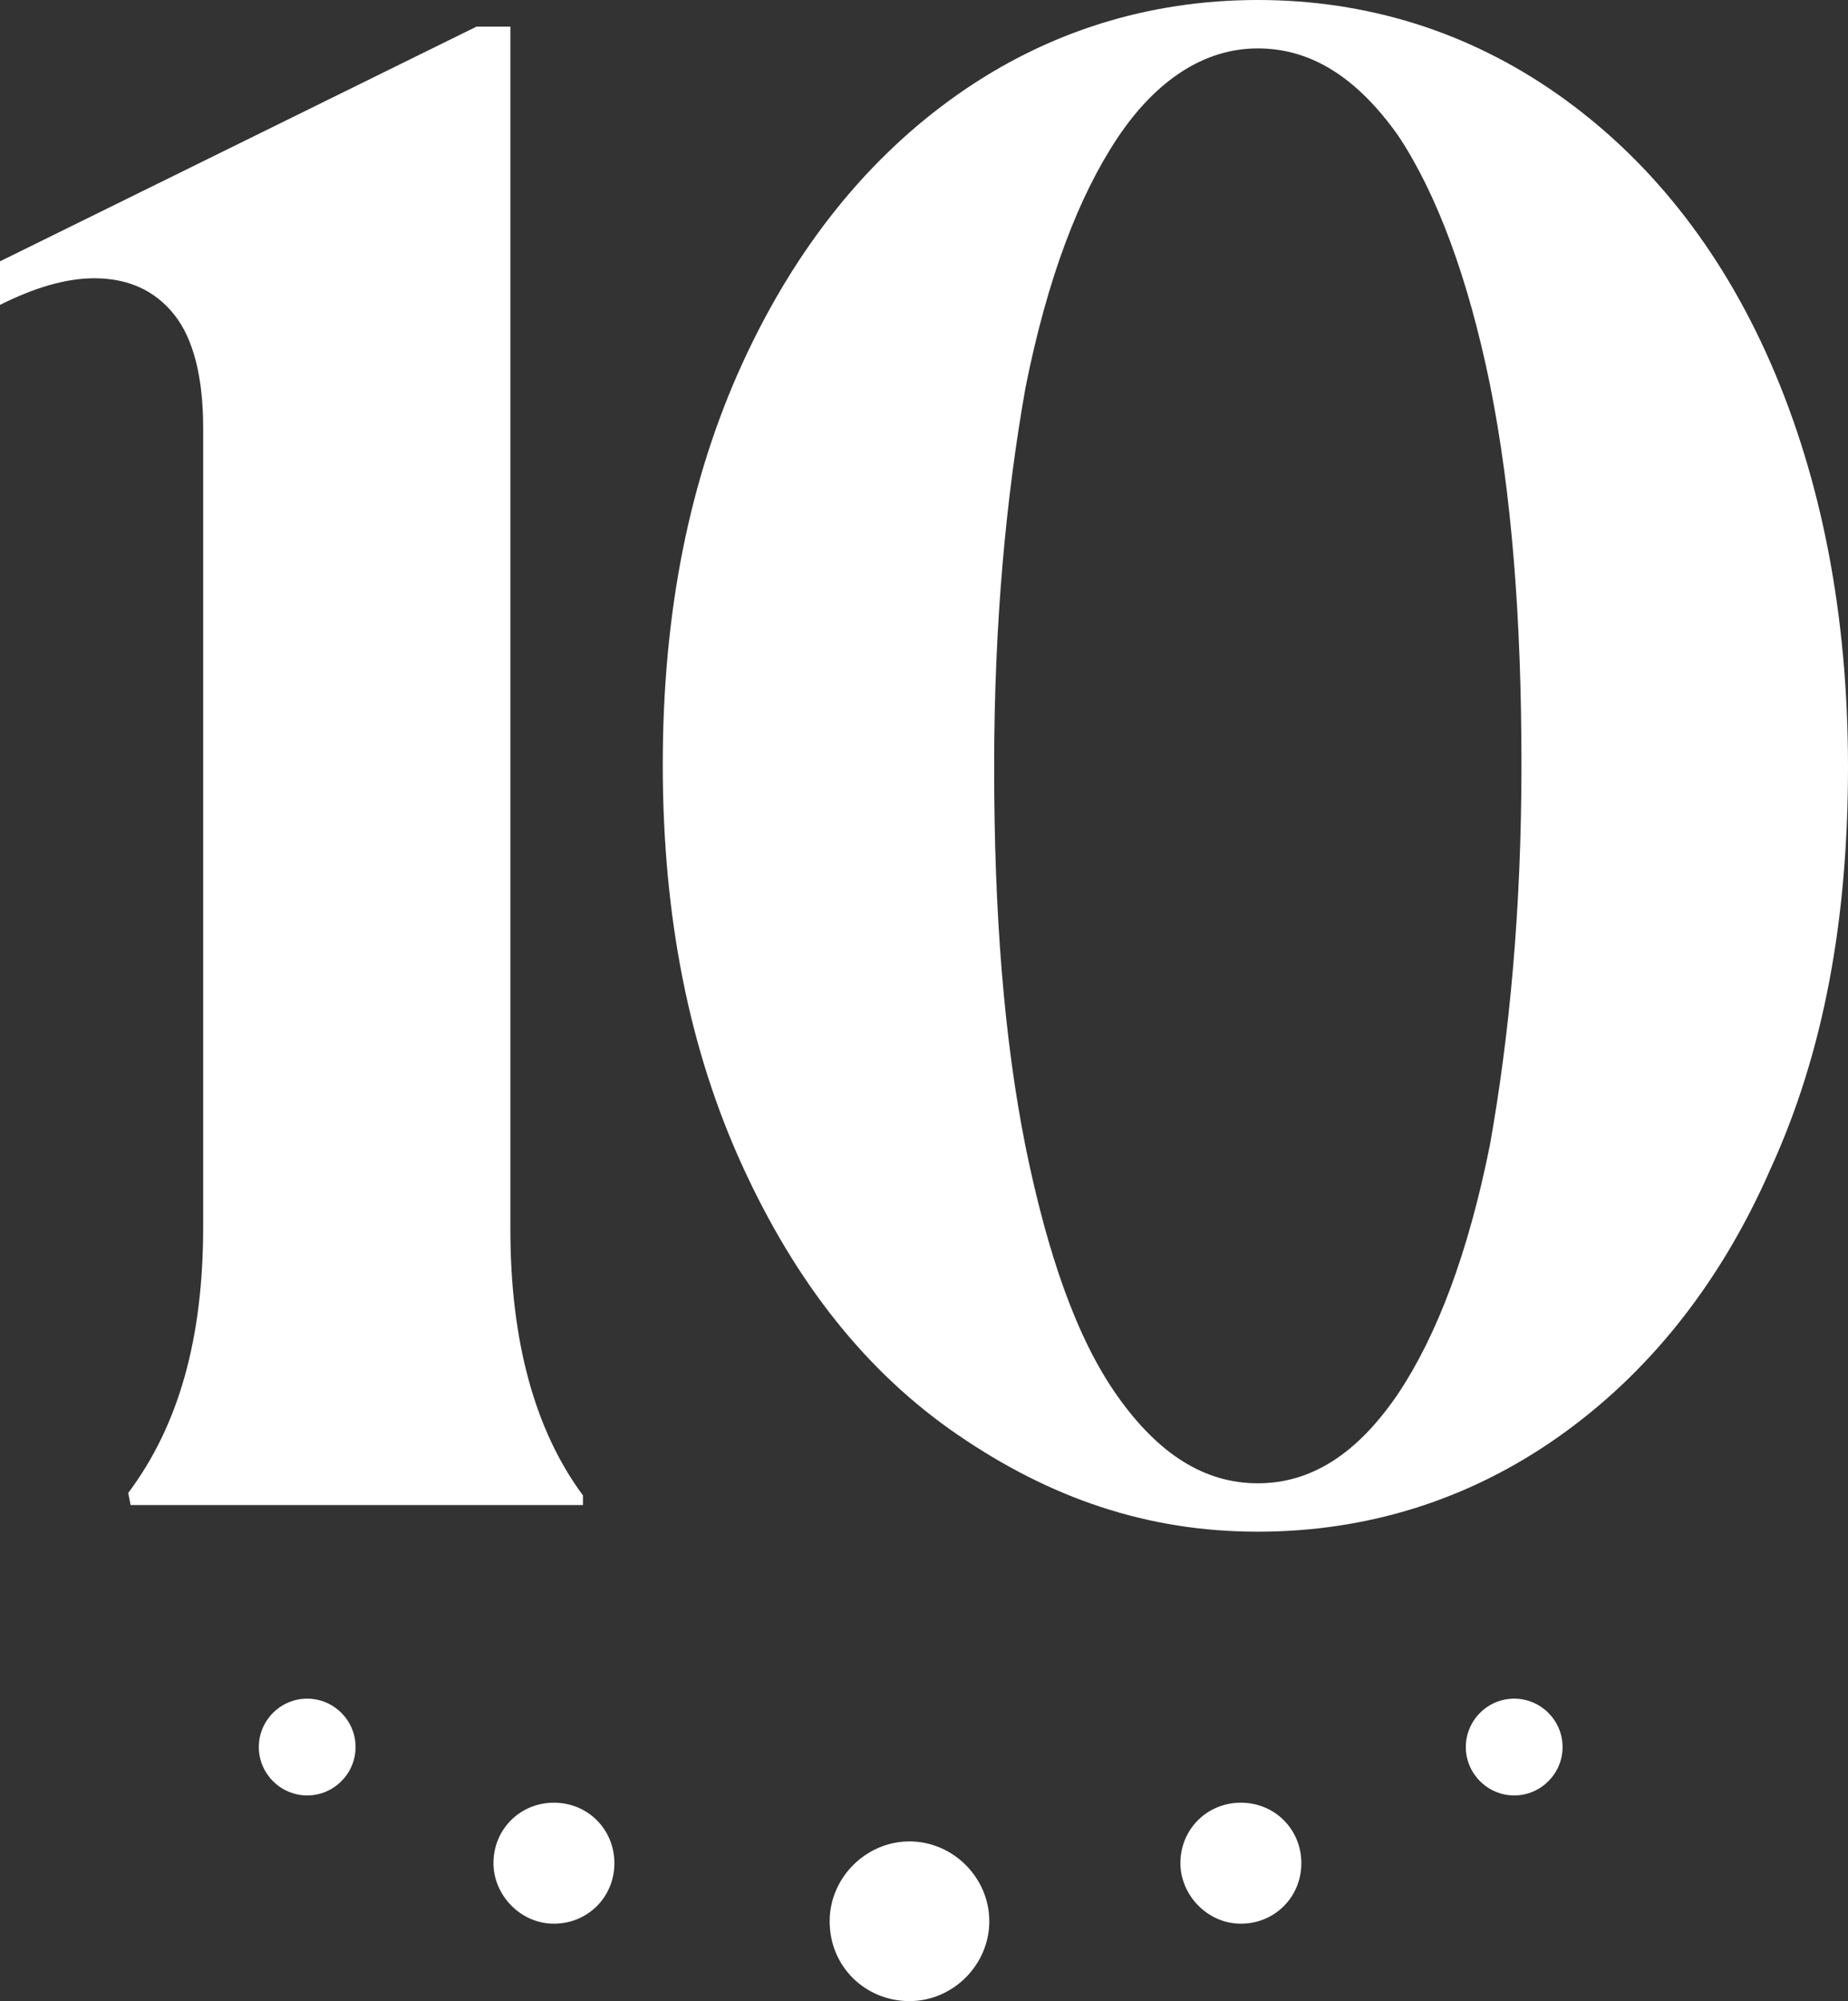
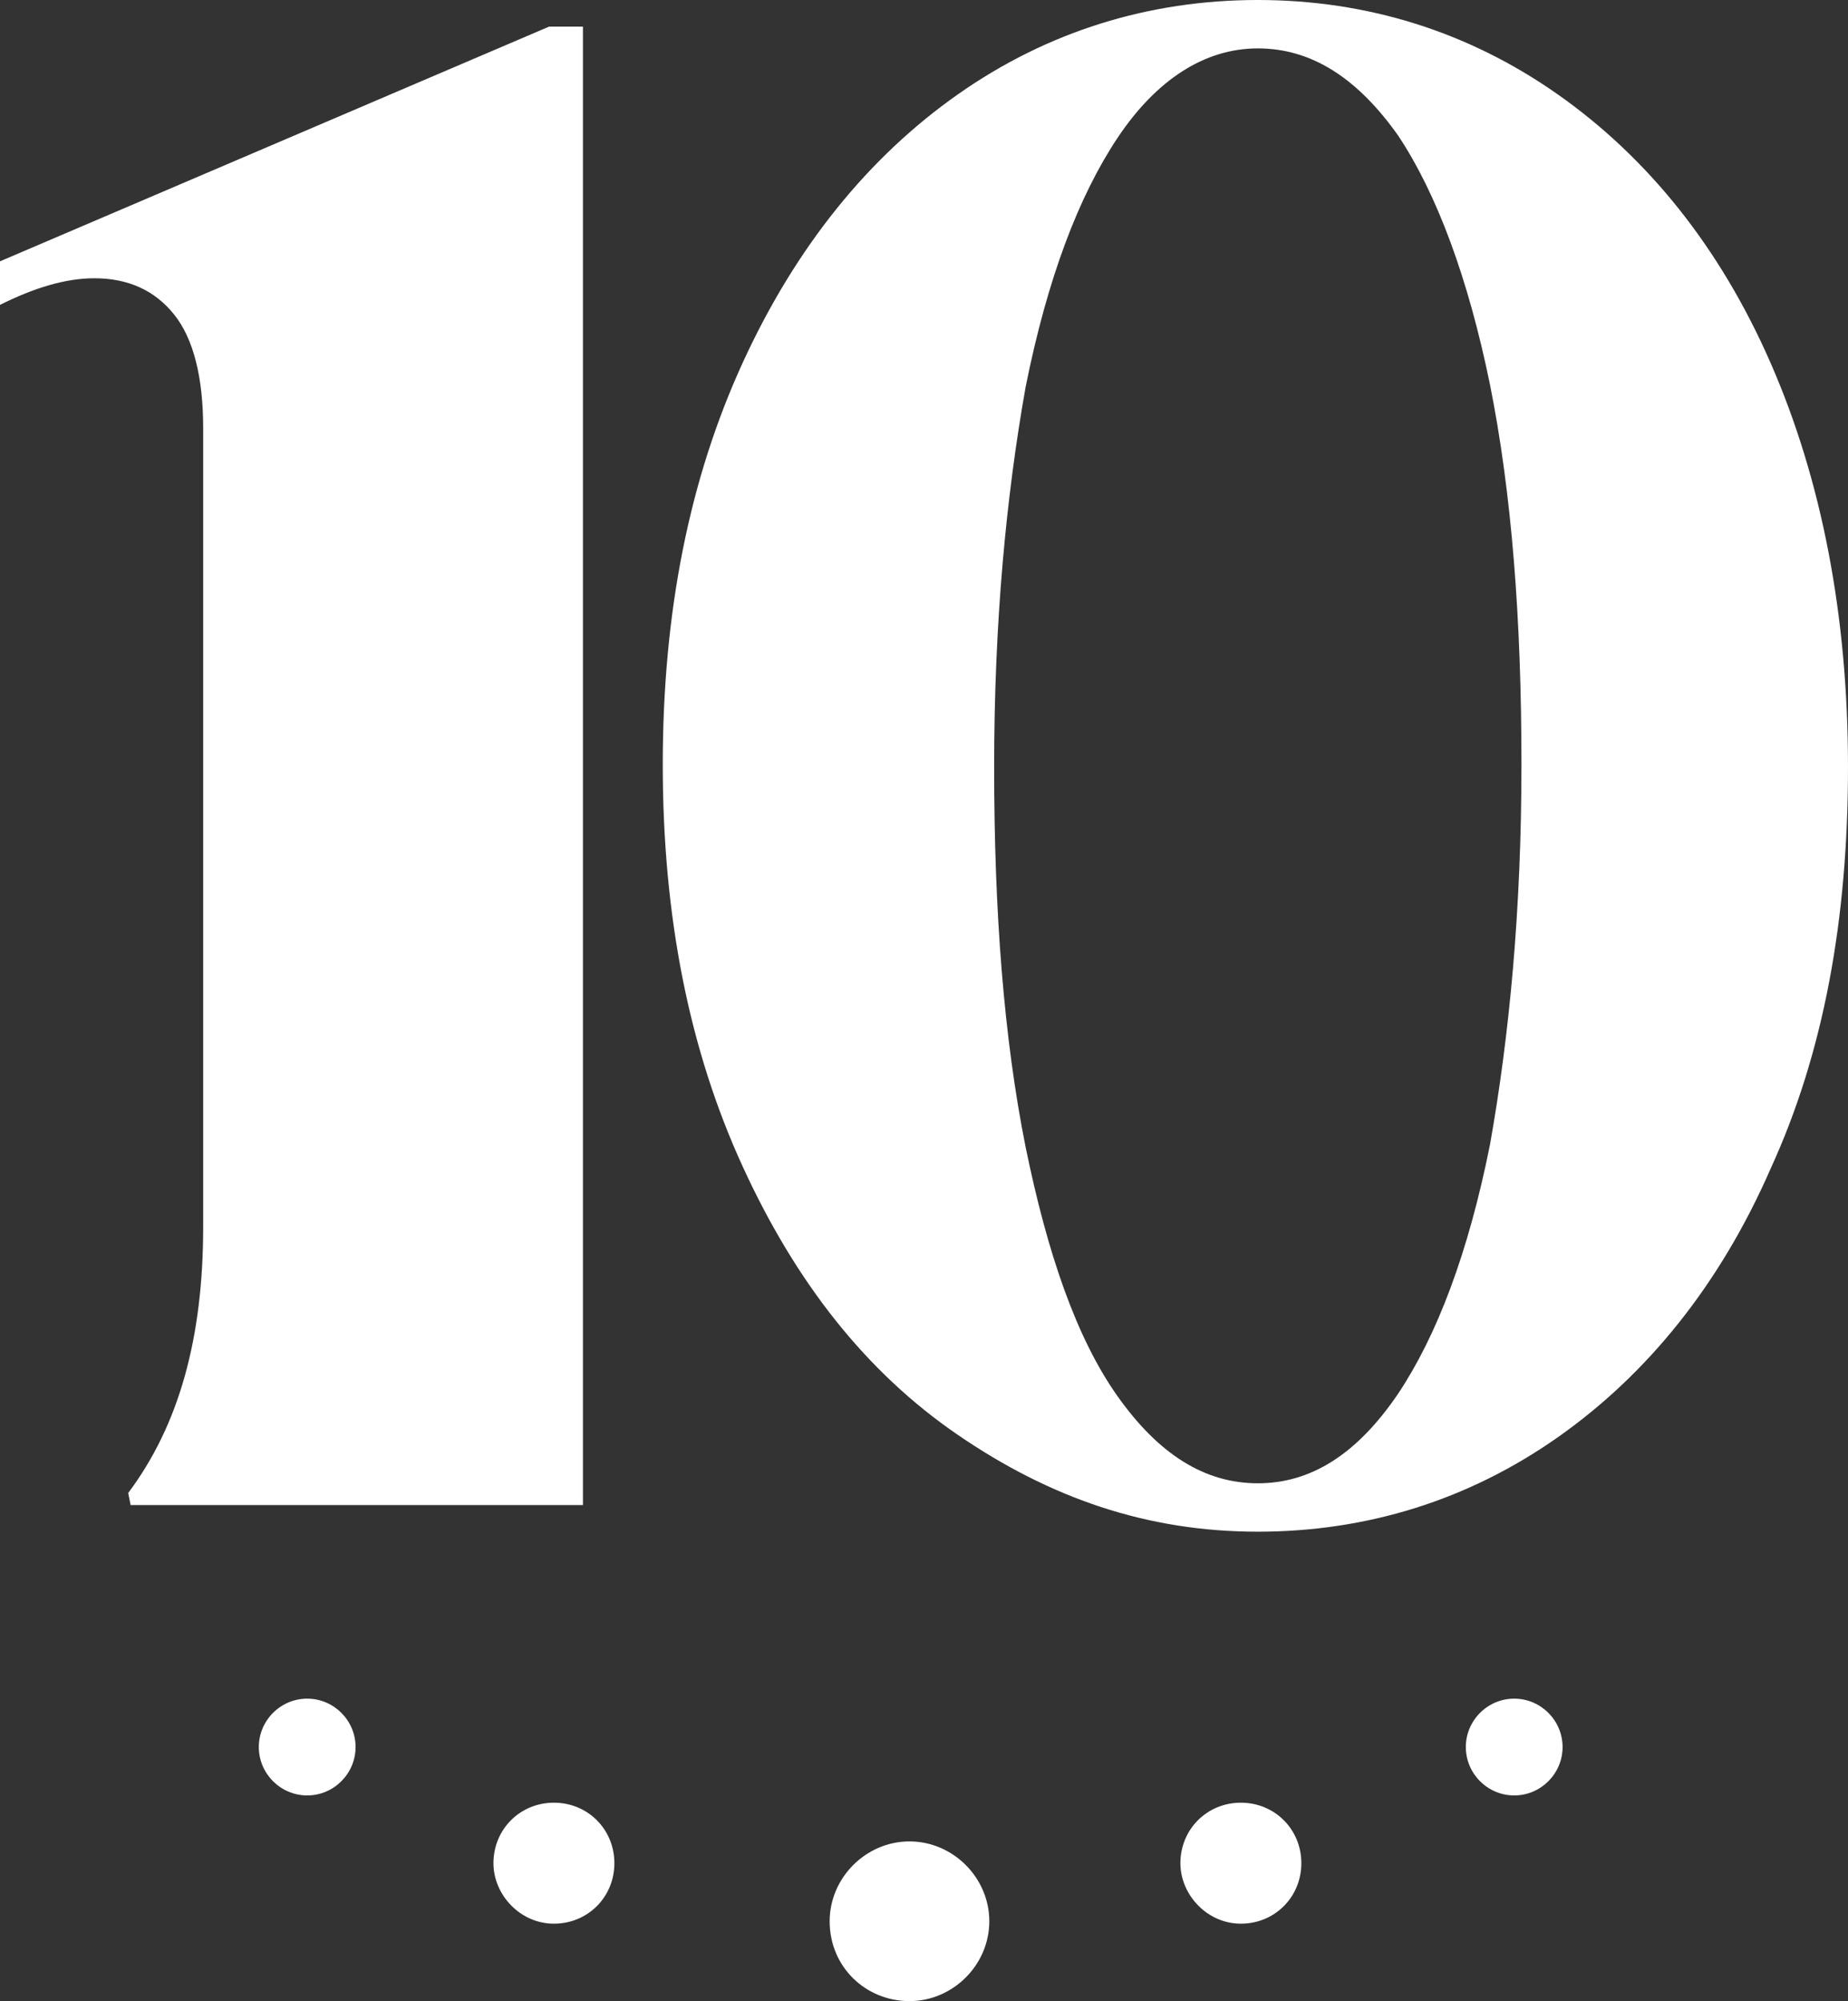
<svg xmlns="http://www.w3.org/2000/svg" version="1.1" id="Layer_2_00000057107814482052263050000000933497144773088650_" x="0px" y="0px" viewBox="0 0 76.4 82.7" style="enable-background:new 0 0 76.4 82.7;" xml:space="preserve">
  <rect x="0" y="0" width="76.4" height="82.7" fill="#333333" stroke="none" />
  <style type="text/css">
	.st0{fill:#FFFFFF;}
</style>
  <g id="Layer_1-2">
-     <path id="_10" class="st0" d="M34.3,79.4c0-1.8,1.5-3.3,3.3-3.3s3.3,1.5,3.3,3.3s-1.5,3.3-3.3,3.3S34.3,81.3,34.3,79.4z M48.8,77   c0-1.4,1.1-2.5,2.5-2.5s2.5,1.1,2.5,2.5s-1.1,2.5-2.5,2.5S48.8,78.3,48.8,77z M20.4,77c0-1.4,1.1-2.5,2.5-2.5s2.5,1.1,2.5,2.5   s-1.1,2.5-2.5,2.5S20.4,78.3,20.4,77z M10.7,72.2c0-1.1,0.9-2,2-2s2,0.9,2,2s-0.9,2-2,2S10.7,73.3,10.7,72.2z M60.6,72.2   c0-1.1,0.9-2,2-2s2,0.9,2,2s-0.9,2-2,2S60.6,73.3,60.6,72.2z M5.4,62.2h18.7v-0.4c-2-2.7-3-6.4-3-11V1.1h-1.4L0,10.8v1.8   c1.4-0.7,2.7-1.1,3.9-1.1c1.4,0,2.5,0.5,3.3,1.5s1.2,2.6,1.2,4.7v33c0,4.6-1,8.2-3.1,11L5.4,62.2L5.4,62.2z M52,63.3   c4.5,0,8.7-1.3,12.4-3.9c3.7-2.6,6.7-6.3,8.8-11.1c2.2-4.8,3.2-10.3,3.2-16.6S75.3,19.8,73.2,15s-5.1-8.5-8.8-11.1S56.5,0,52,0   s-8.7,1.3-12.4,3.9c-3.7,2.6-6.7,6.3-8.9,11.1s-3.3,10.3-3.3,16.6s1.1,11.8,3.3,16.6s5.1,8.5,8.9,11.1S47.4,63.3,52,63.3L52,63.3z    M52,61.3c-2.2,0-4.1-1.2-5.8-3.6s-2.9-5.9-3.8-10.3c-0.9-4.5-1.3-9.7-1.3-15.7s0.5-11.2,1.3-15.7c0.9-4.5,2.2-7.9,3.8-10.3   S49.8,2,52,2s4.1,1.2,5.8,3.6c1.6,2.4,2.9,5.9,3.8,10.3c0.9,4.5,1.3,9.7,1.3,15.7s-0.5,11.2-1.3,15.7c-0.9,4.5-2.2,7.9-3.8,10.3   C56.1,60.1,54.2,61.3,52,61.3L52,61.3z" />
+     <path id="_10" class="st0" d="M34.3,79.4c0-1.8,1.5-3.3,3.3-3.3s3.3,1.5,3.3,3.3s-1.5,3.3-3.3,3.3S34.3,81.3,34.3,79.4z M48.8,77   c0-1.4,1.1-2.5,2.5-2.5s2.5,1.1,2.5,2.5s-1.1,2.5-2.5,2.5S48.8,78.3,48.8,77z M20.4,77c0-1.4,1.1-2.5,2.5-2.5s2.5,1.1,2.5,2.5   s-1.1,2.5-2.5,2.5S20.4,78.3,20.4,77z M10.7,72.2c0-1.1,0.9-2,2-2s2,0.9,2,2s-0.9,2-2,2S10.7,73.3,10.7,72.2z M60.6,72.2   c0-1.1,0.9-2,2-2s2,0.9,2,2s-0.9,2-2,2S60.6,73.3,60.6,72.2z M5.4,62.2h18.7v-0.4V1.1h-1.4L0,10.8v1.8   c1.4-0.7,2.7-1.1,3.9-1.1c1.4,0,2.5,0.5,3.3,1.5s1.2,2.6,1.2,4.7v33c0,4.6-1,8.2-3.1,11L5.4,62.2L5.4,62.2z M52,63.3   c4.5,0,8.7-1.3,12.4-3.9c3.7-2.6,6.7-6.3,8.8-11.1c2.2-4.8,3.2-10.3,3.2-16.6S75.3,19.8,73.2,15s-5.1-8.5-8.8-11.1S56.5,0,52,0   s-8.7,1.3-12.4,3.9c-3.7,2.6-6.7,6.3-8.9,11.1s-3.3,10.3-3.3,16.6s1.1,11.8,3.3,16.6s5.1,8.5,8.9,11.1S47.4,63.3,52,63.3L52,63.3z    M52,61.3c-2.2,0-4.1-1.2-5.8-3.6s-2.9-5.9-3.8-10.3c-0.9-4.5-1.3-9.7-1.3-15.7s0.5-11.2,1.3-15.7c0.9-4.5,2.2-7.9,3.8-10.3   S49.8,2,52,2s4.1,1.2,5.8,3.6c1.6,2.4,2.9,5.9,3.8,10.3c0.9,4.5,1.3,9.7,1.3,15.7s-0.5,11.2-1.3,15.7c-0.9,4.5-2.2,7.9-3.8,10.3   C56.1,60.1,54.2,61.3,52,61.3L52,61.3z" />
  </g>
</svg>